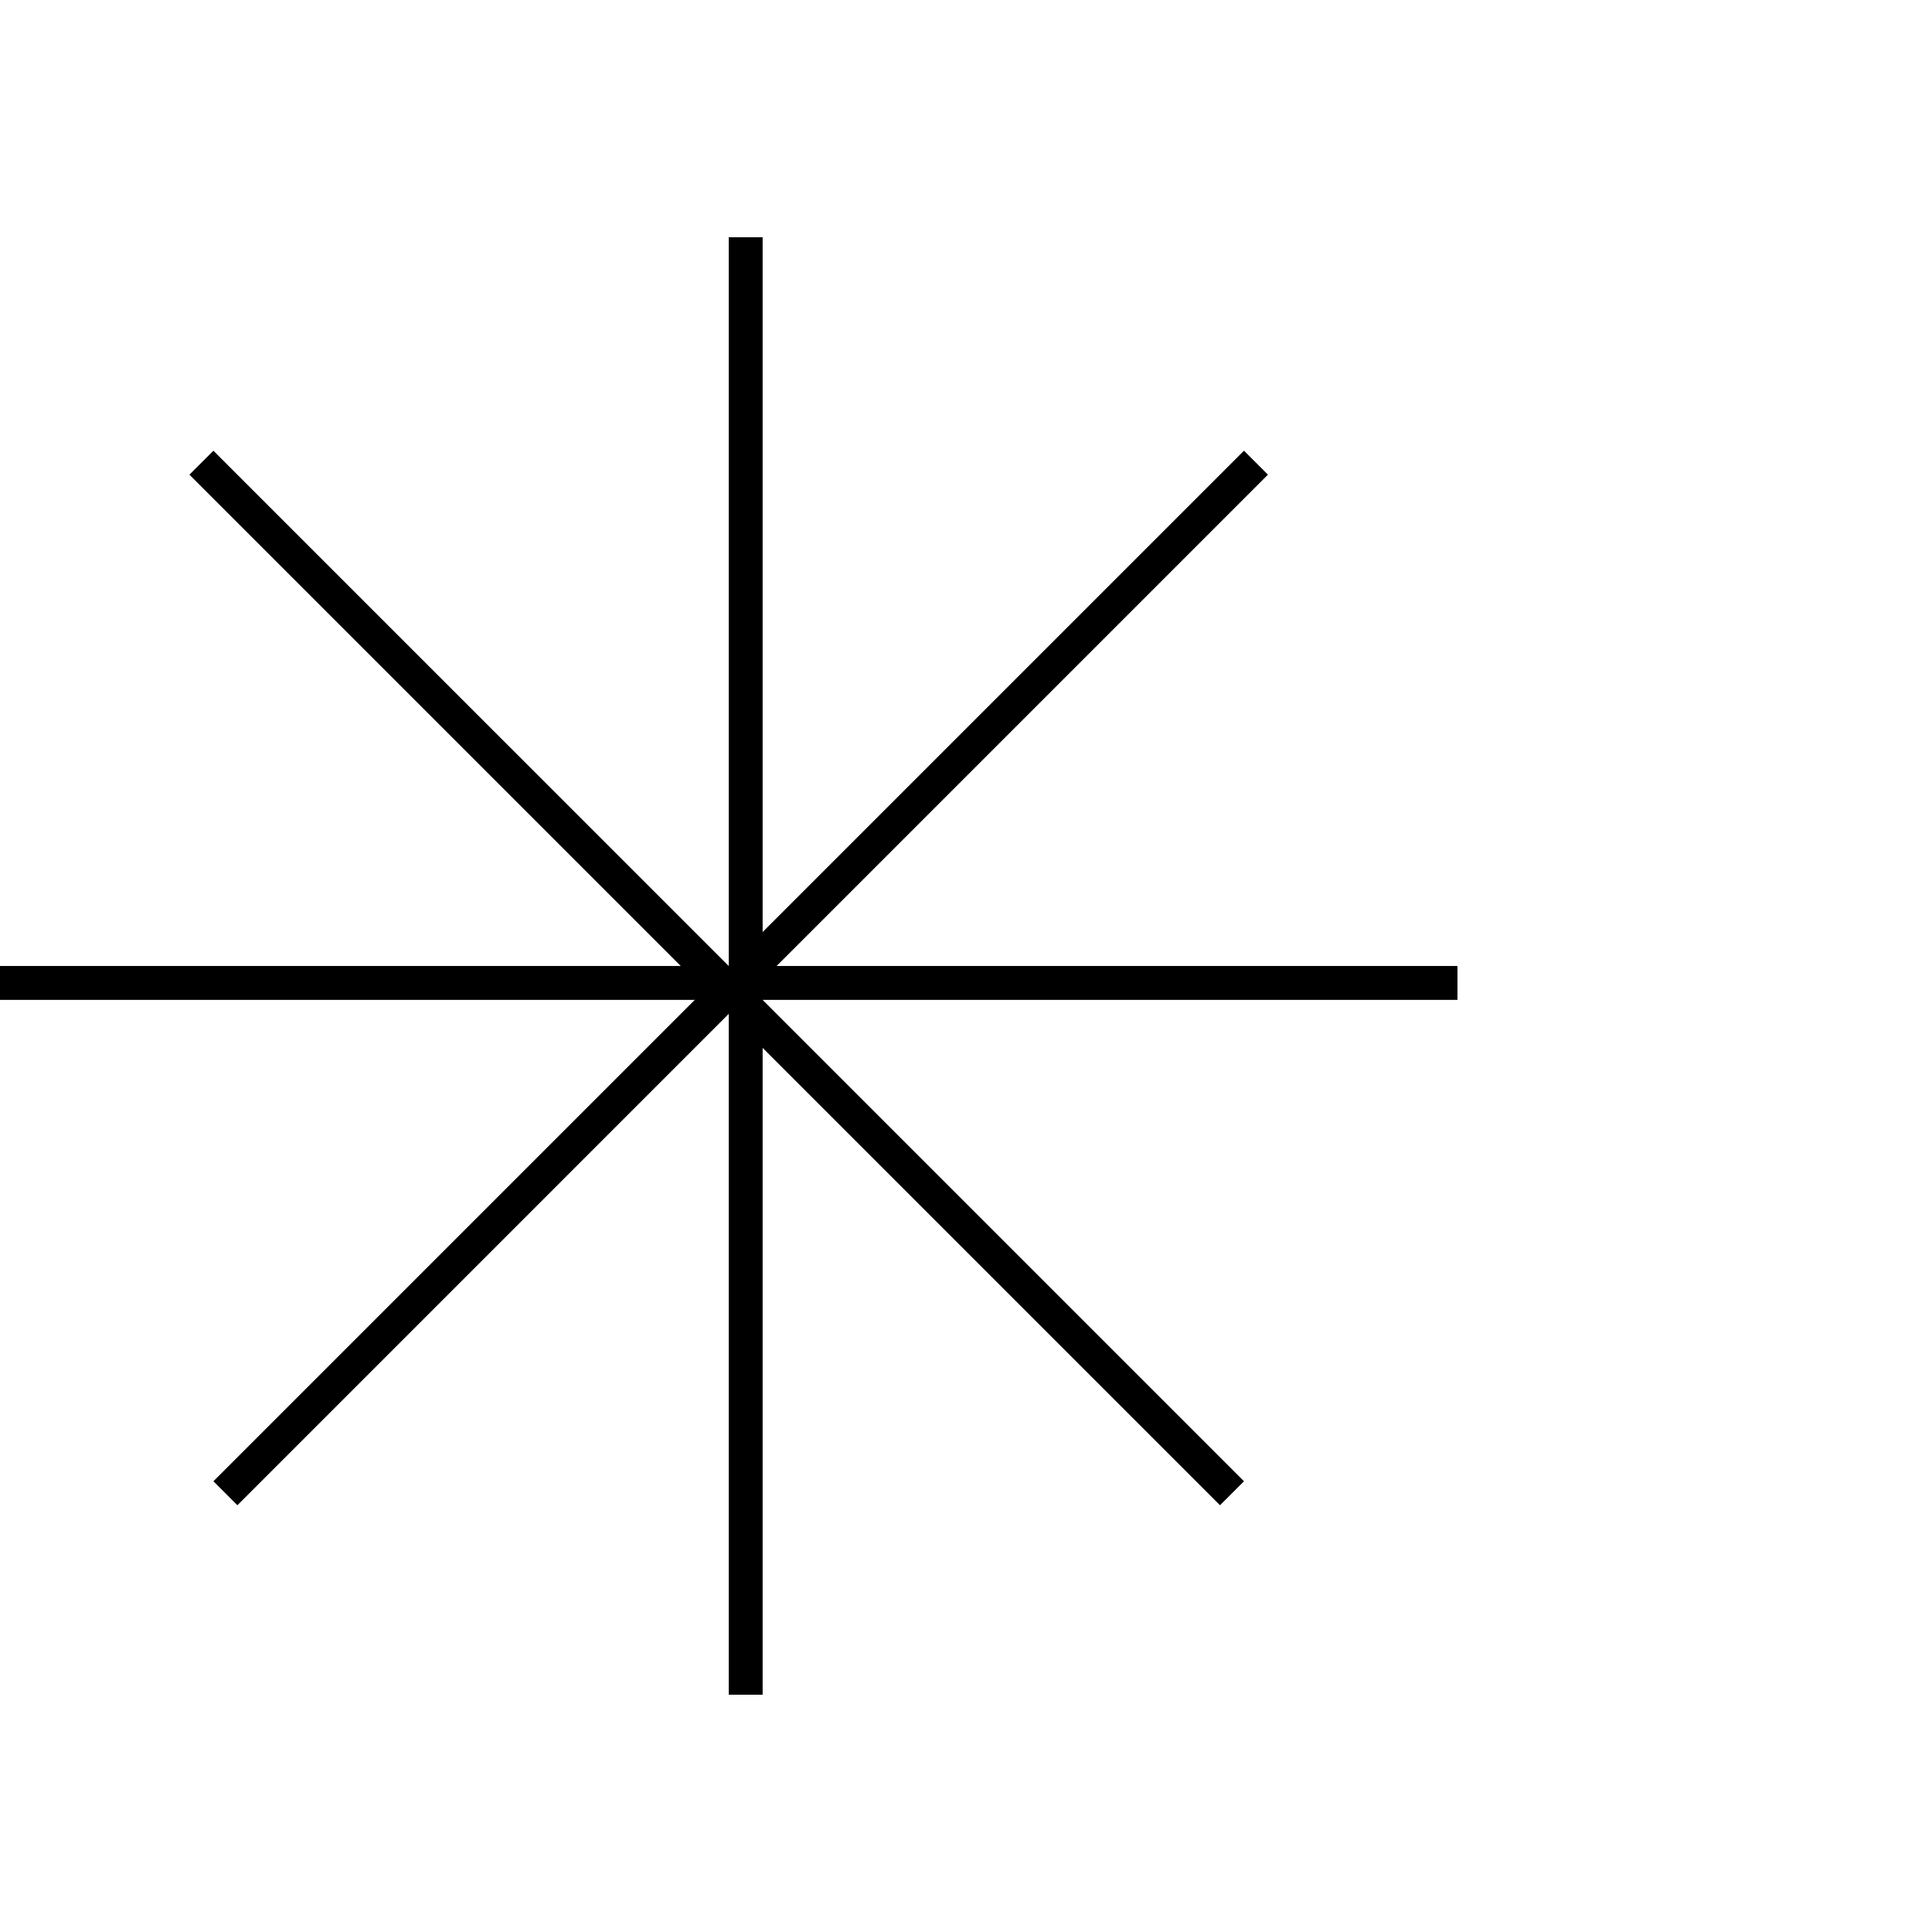
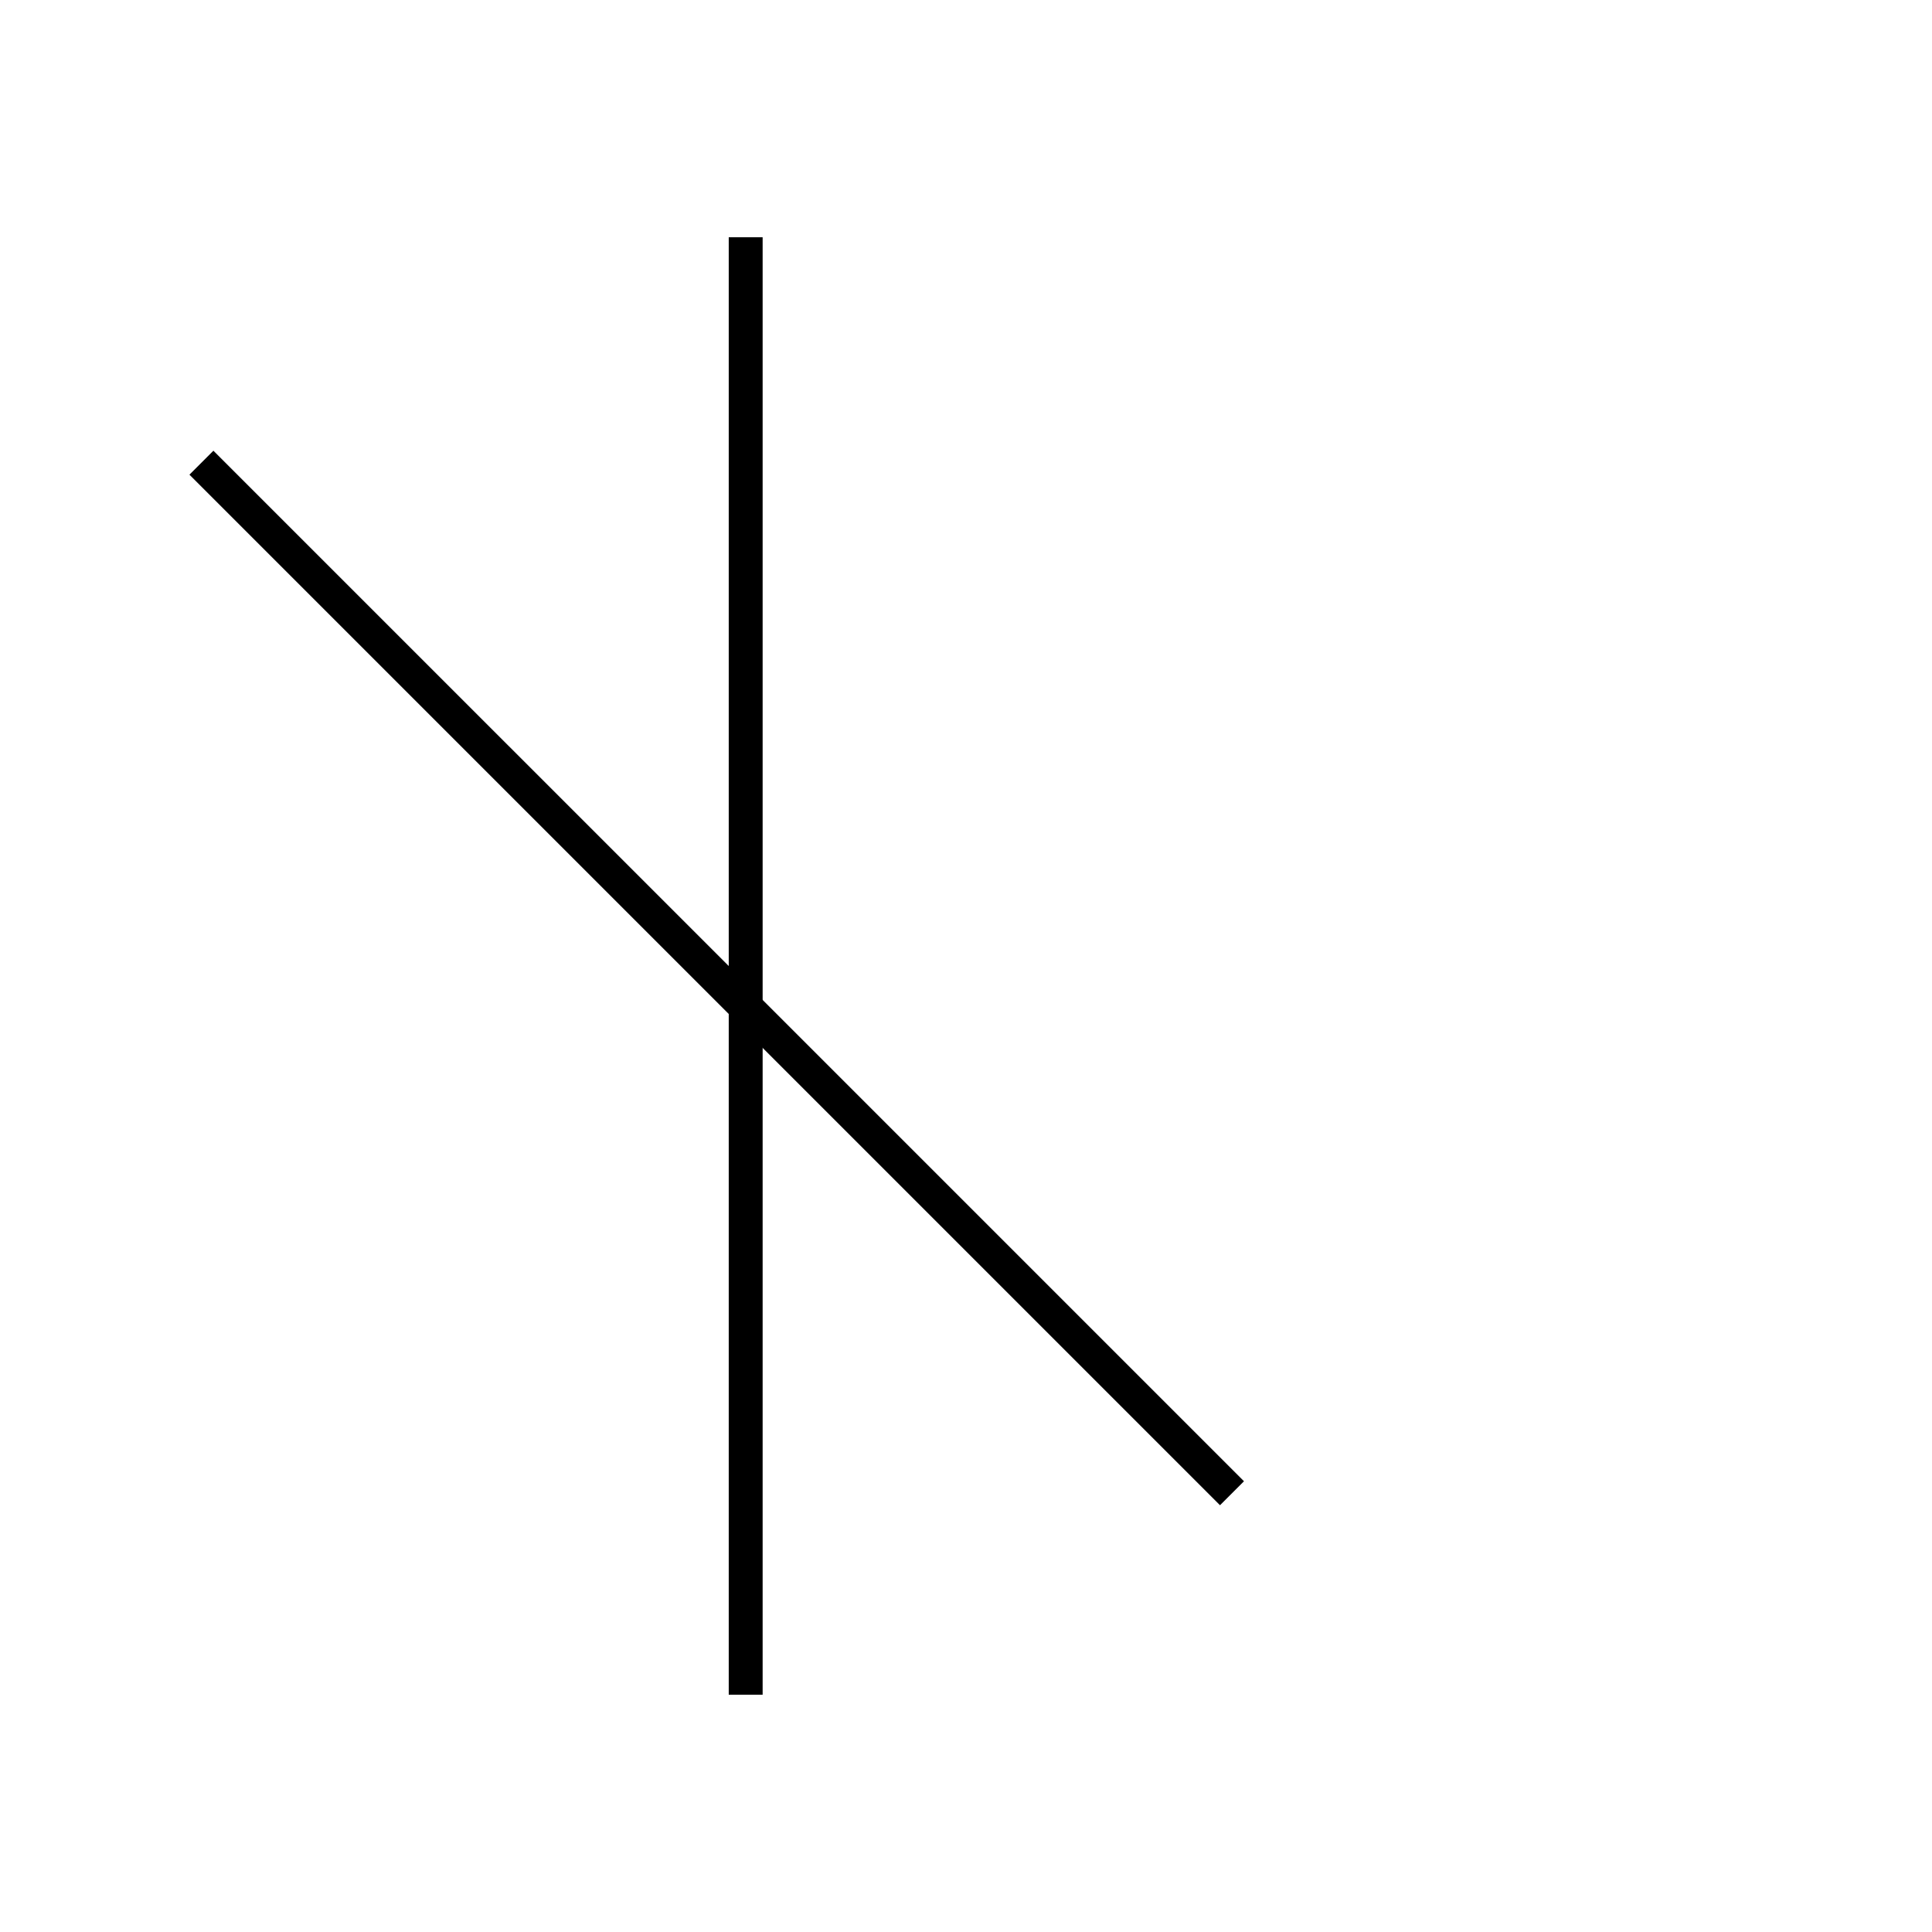
<svg xmlns="http://www.w3.org/2000/svg" width="114" height="114" viewBox="0 0 114 114" fill="none">
  <line x1="44" y1="14" x2="44" y2="99.998" stroke="black" stroke-width="2" />
-   <line x1="85.998" y1="57.999" x2="-8.74228e-08" y2="57.999" stroke="black" stroke-width="2" />
-   <line x1="74.109" y1="27.301" x2="13.3" y2="88.111" stroke="black" stroke-width="2" />
  <line x1="72.695" y1="88.111" x2="11.885" y2="27.302" stroke="black" stroke-width="2" />
</svg>